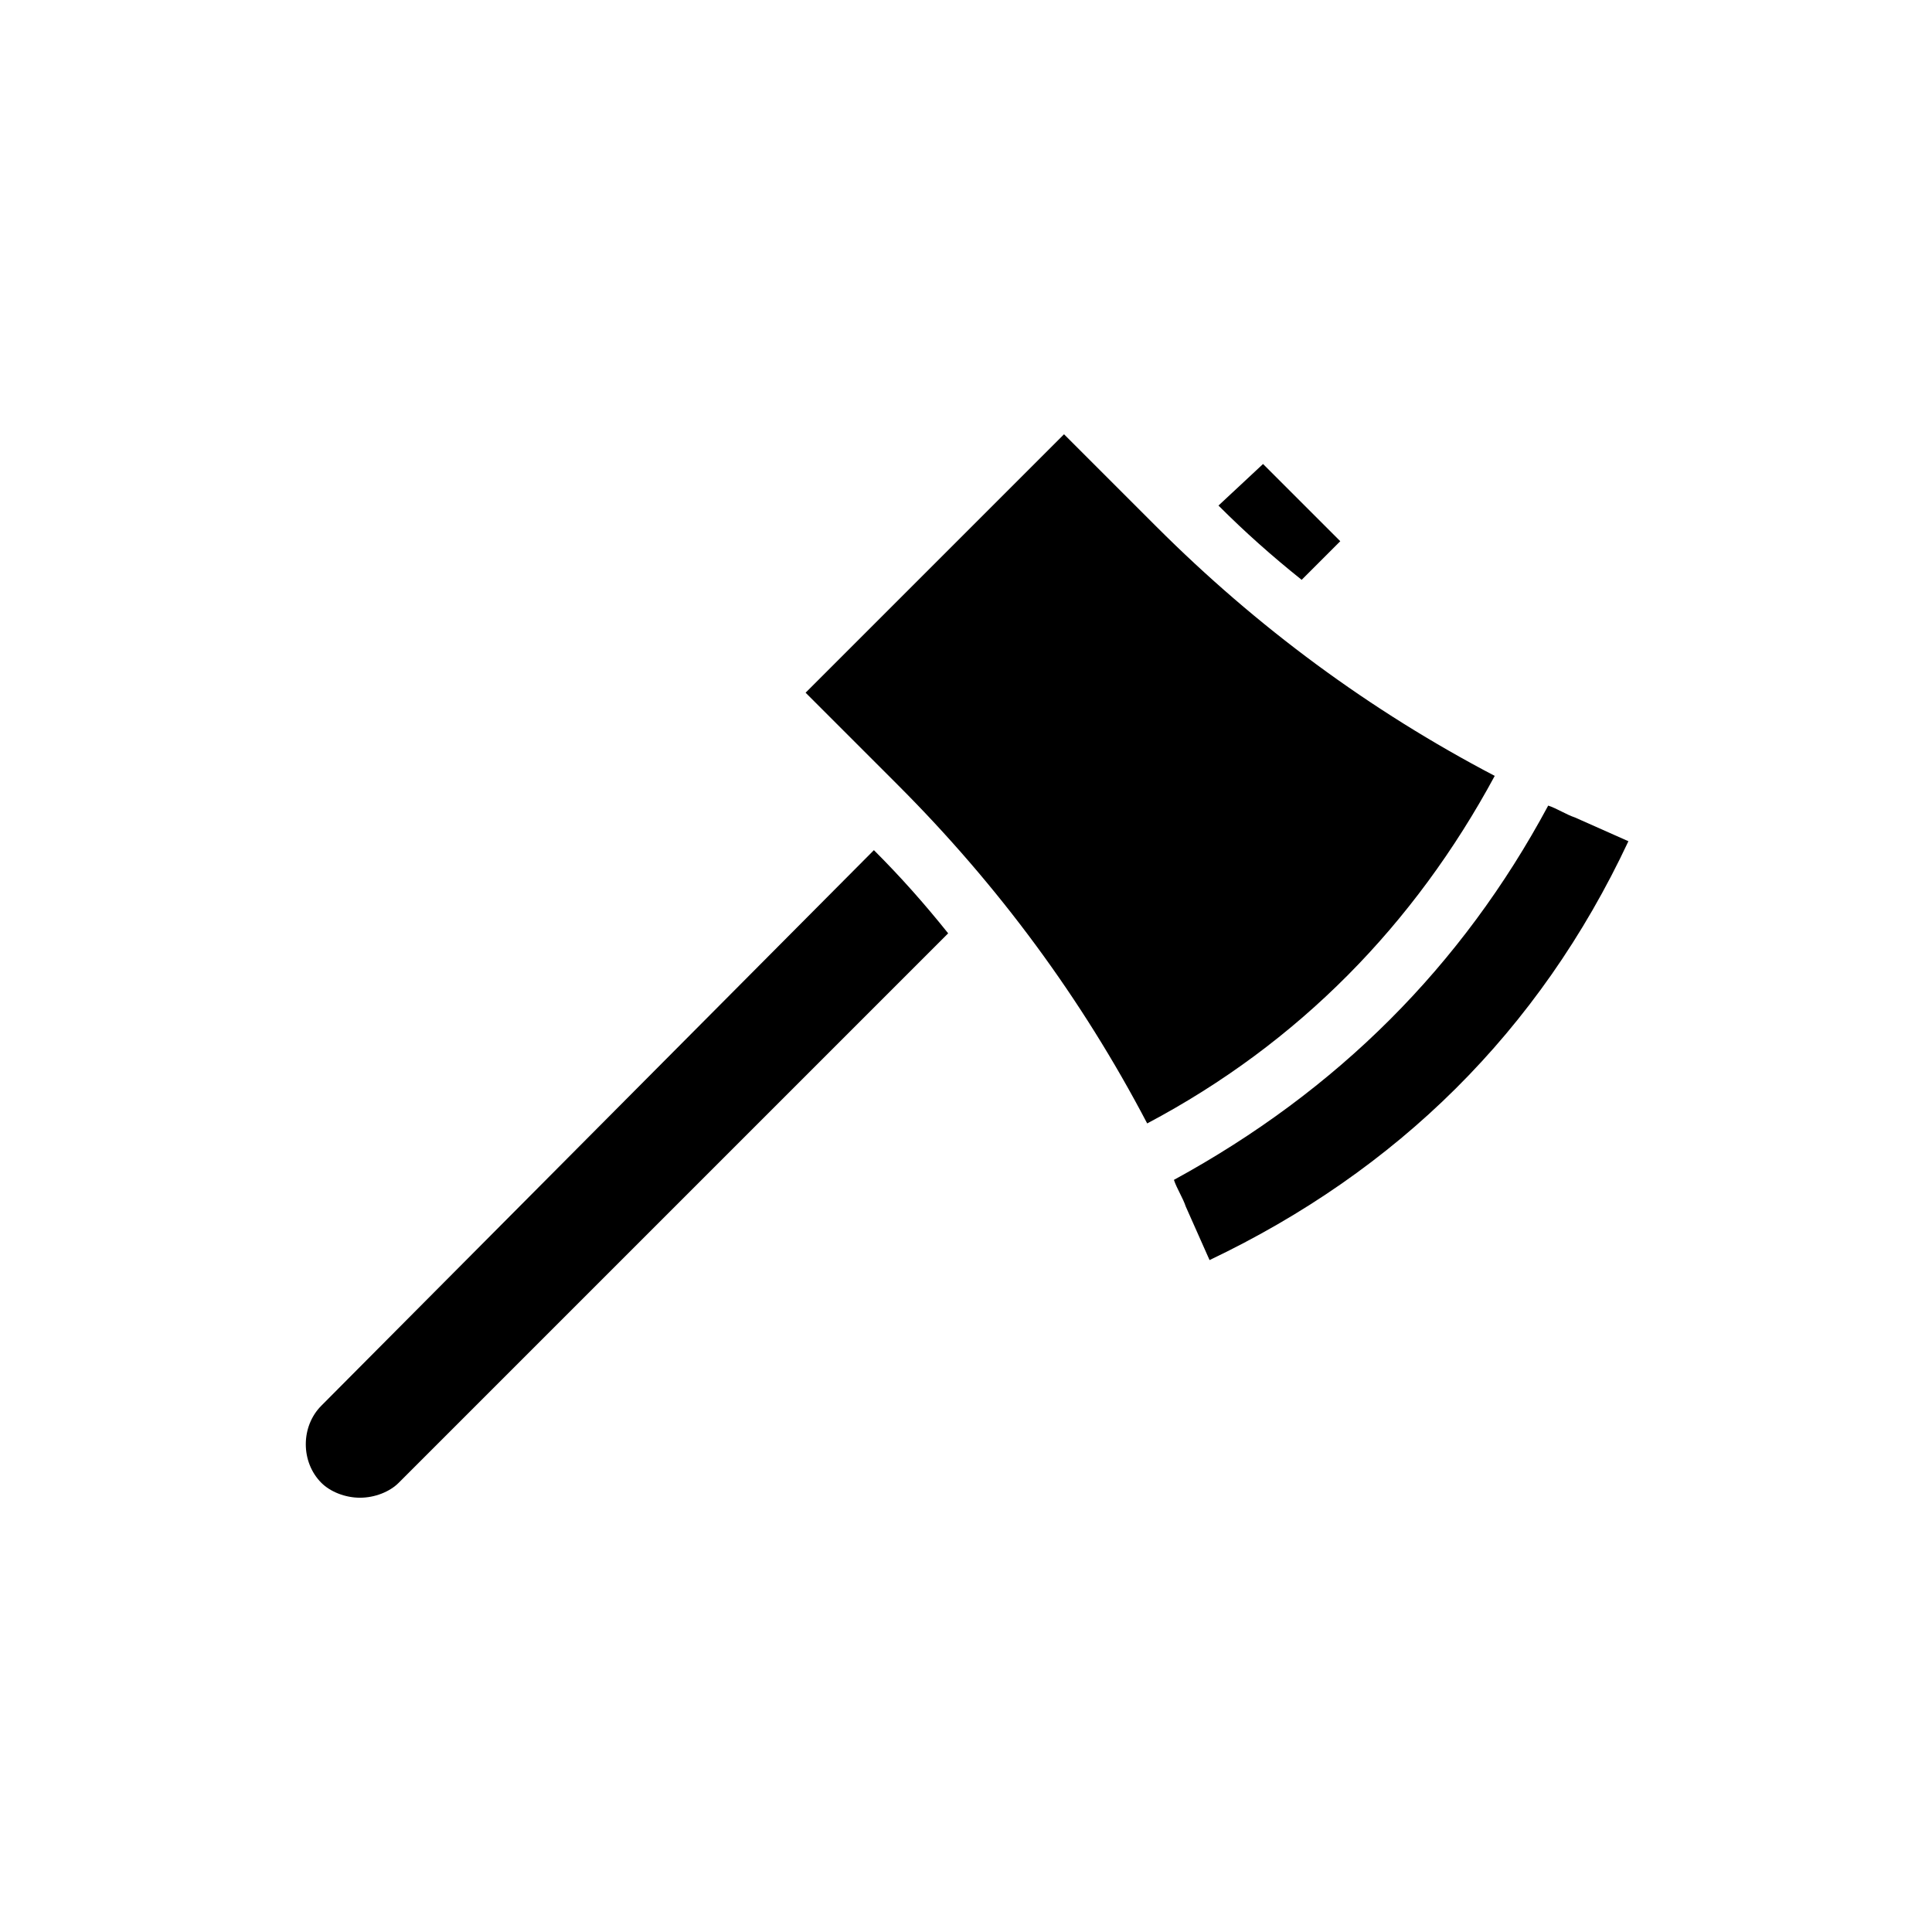
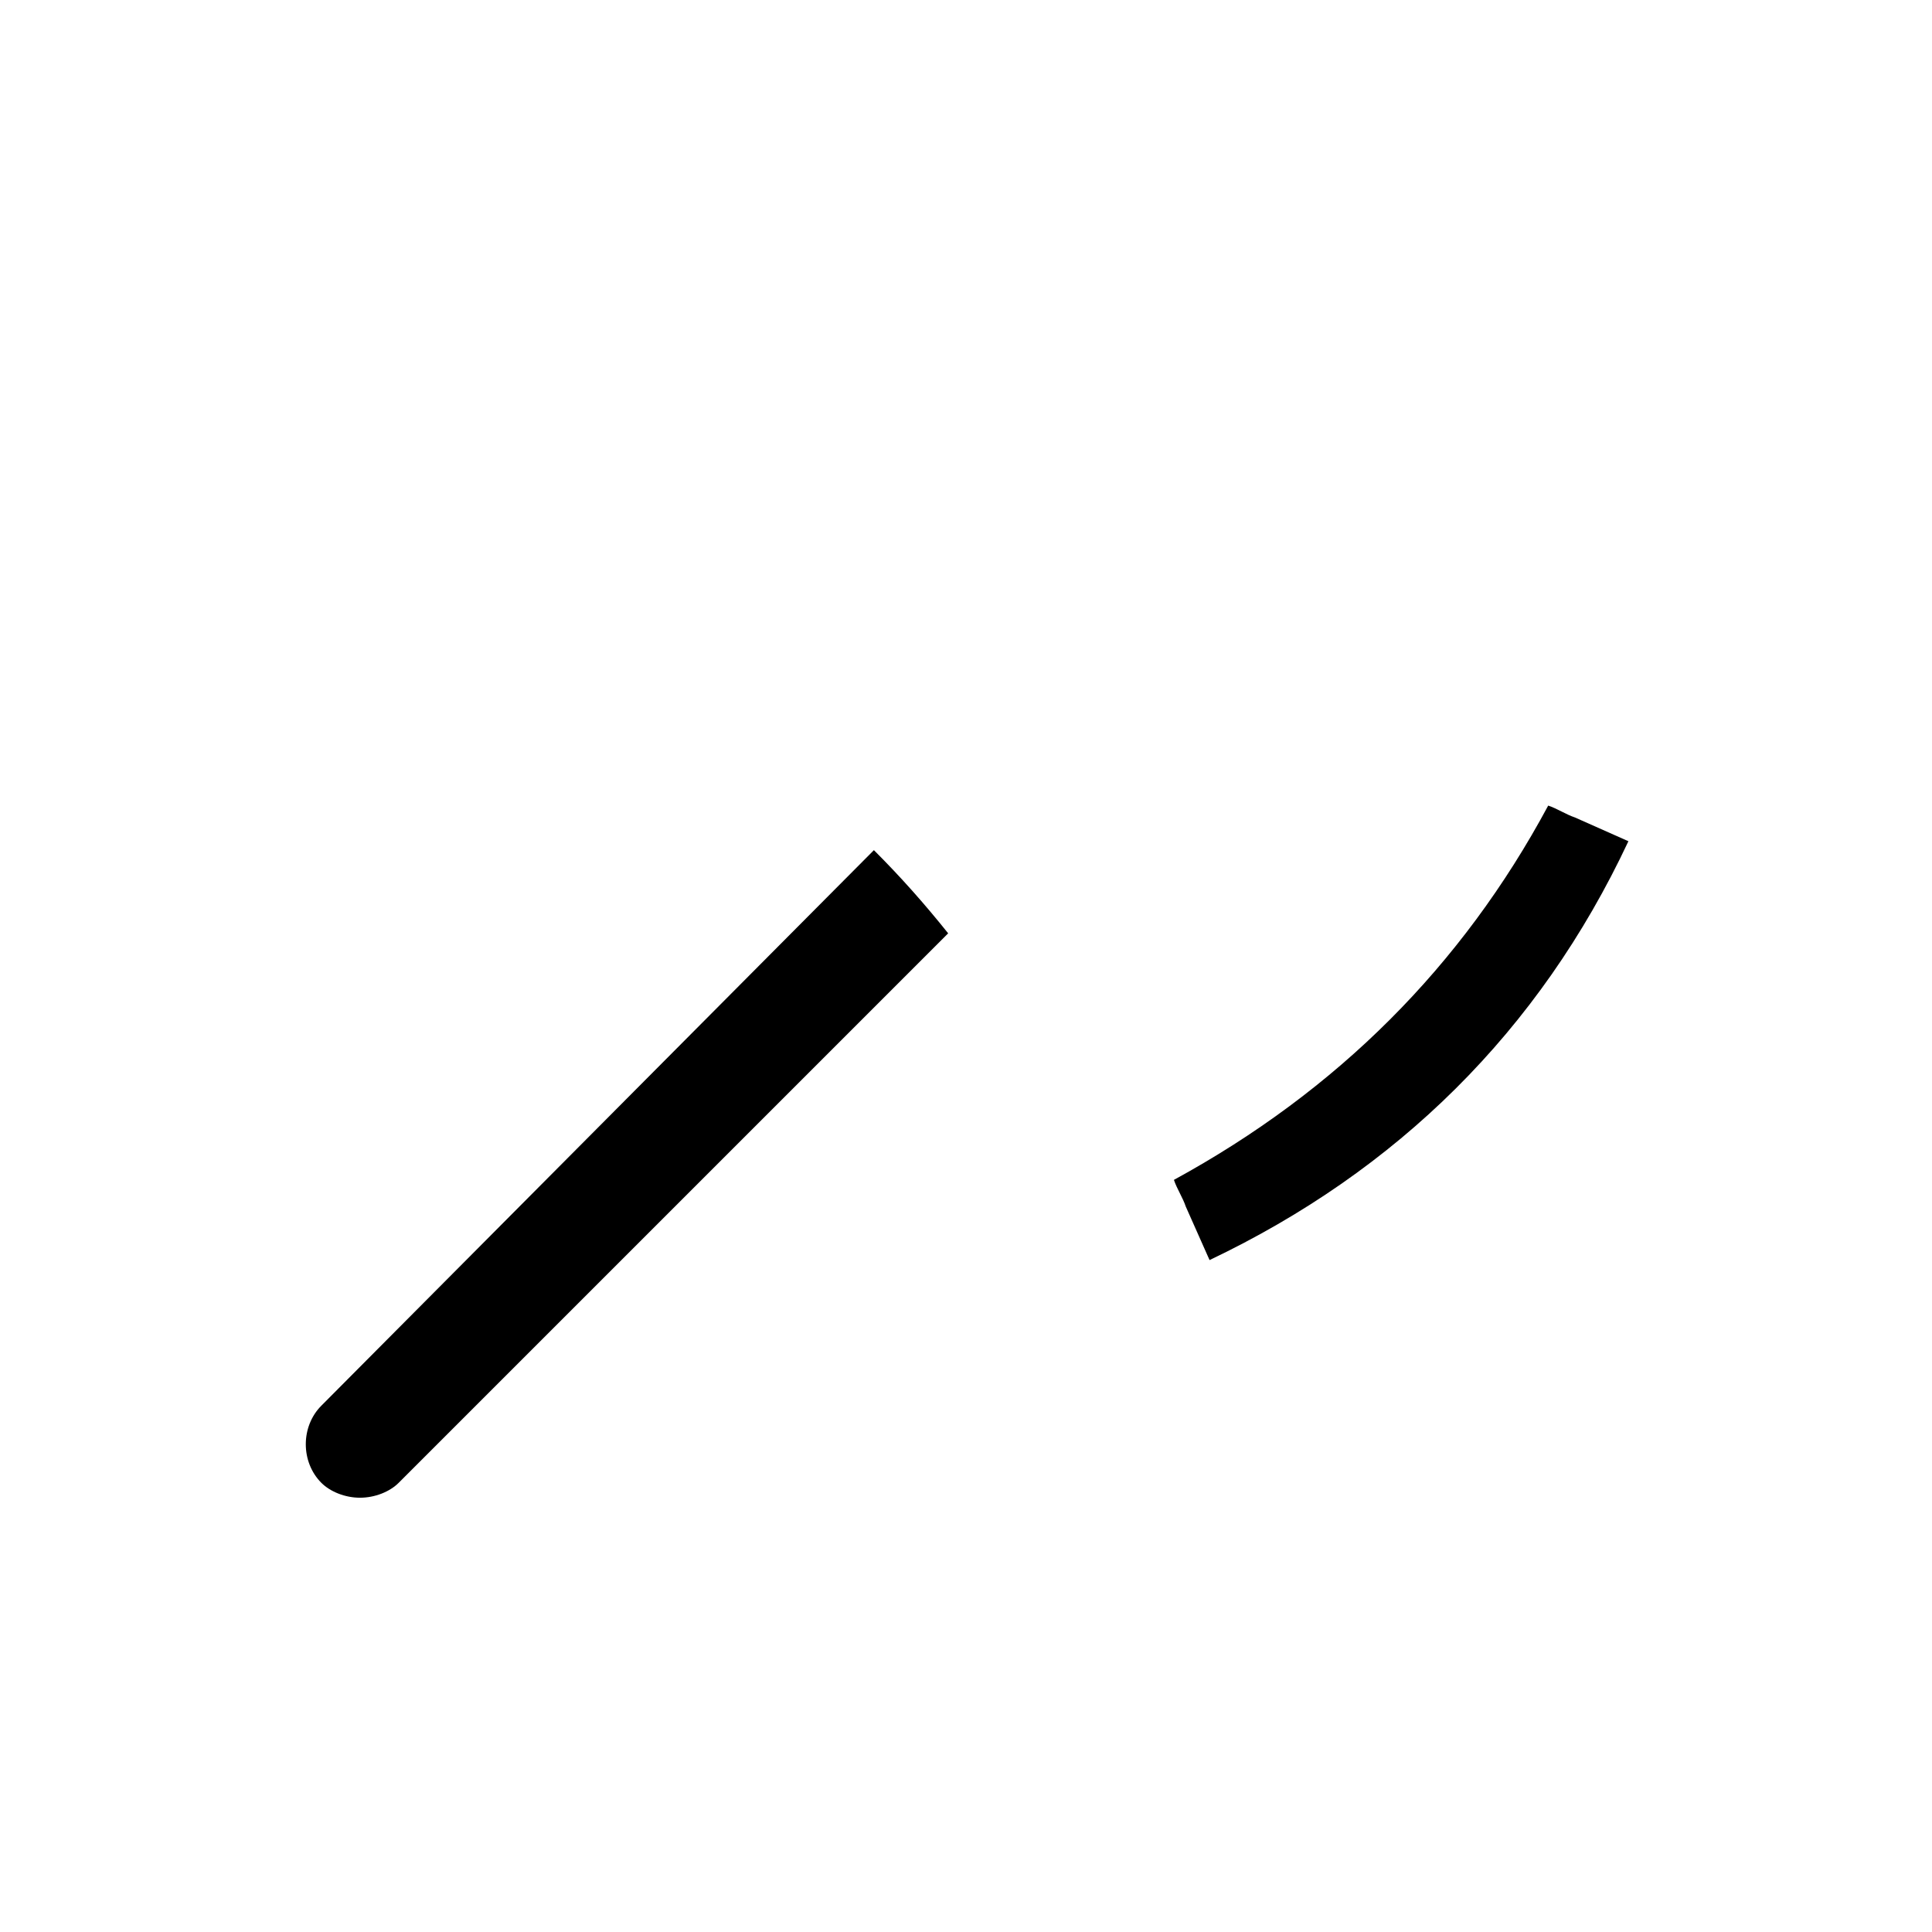
<svg xmlns="http://www.w3.org/2000/svg" fill="#000000" width="800px" height="800px" version="1.1" viewBox="144 144 512 512">
  <g>
-     <path d="m450.38 283.49s-0.785 0 0 0l-24.402-24.402-68.488 68.488 24.402 24.402c26.766 26.766 48.805 56.68 66.125 89.742 40.148-21.254 70.848-52.742 92.102-92.102-33.059-17.32-62.973-39.363-89.738-66.129z" />
-     <path d="m466.91 277.98c7.086 7.086 14.168 13.383 22.043 19.68l10.234-10.234-20.469-20.465z" />
    <path d="m239.41 540.91c3.938 0 7.871-1.574 10.234-3.938l145.63-145.63c-6.297-7.871-12.594-14.957-19.68-22.043l-146.42 147.21c-5.512 5.512-5.512 14.957 0 20.469 2.363 2.359 6.297 3.934 10.234 3.934z" />
    <path d="m455.1 456.68c0.789 2.363 2.363 4.723 3.148 7.086l6.297 14.168c49.594-23.617 87.379-60.613 111-111l-14.168-6.297c-2.363-0.789-4.723-2.363-7.086-3.148-22.828 42.512-55.891 75.574-99.188 99.188z" />
  </g>
</svg>